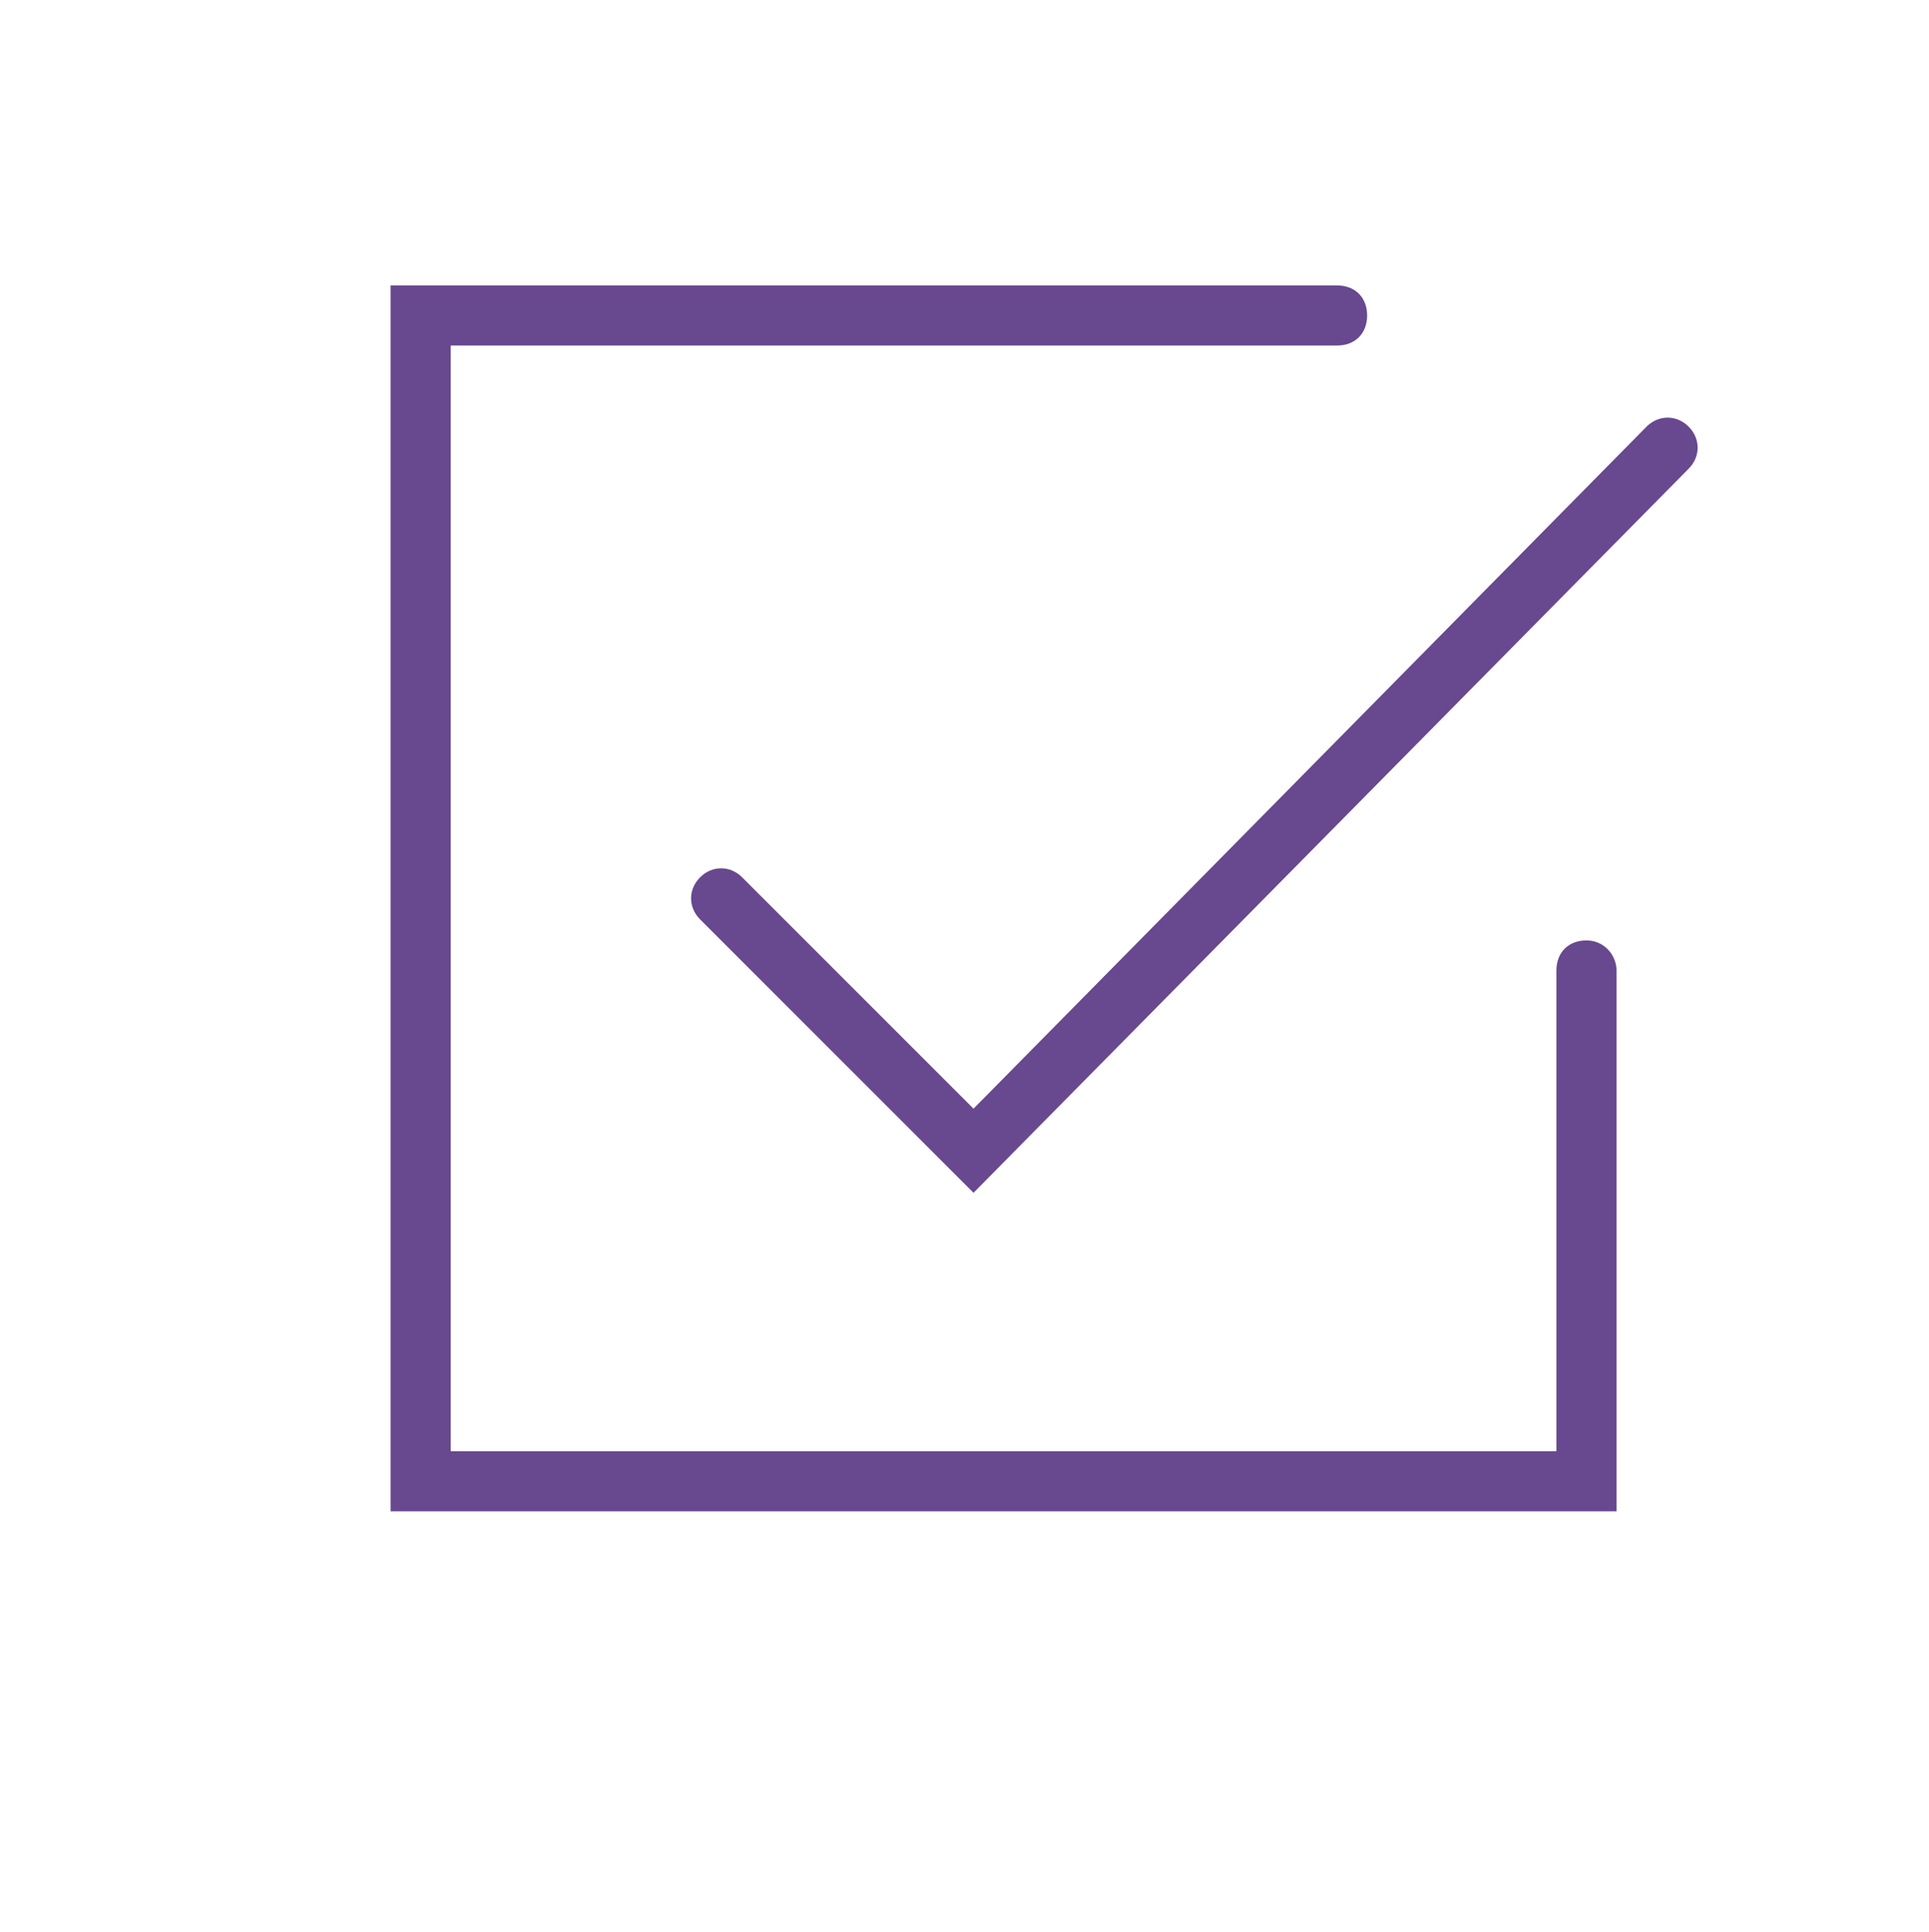
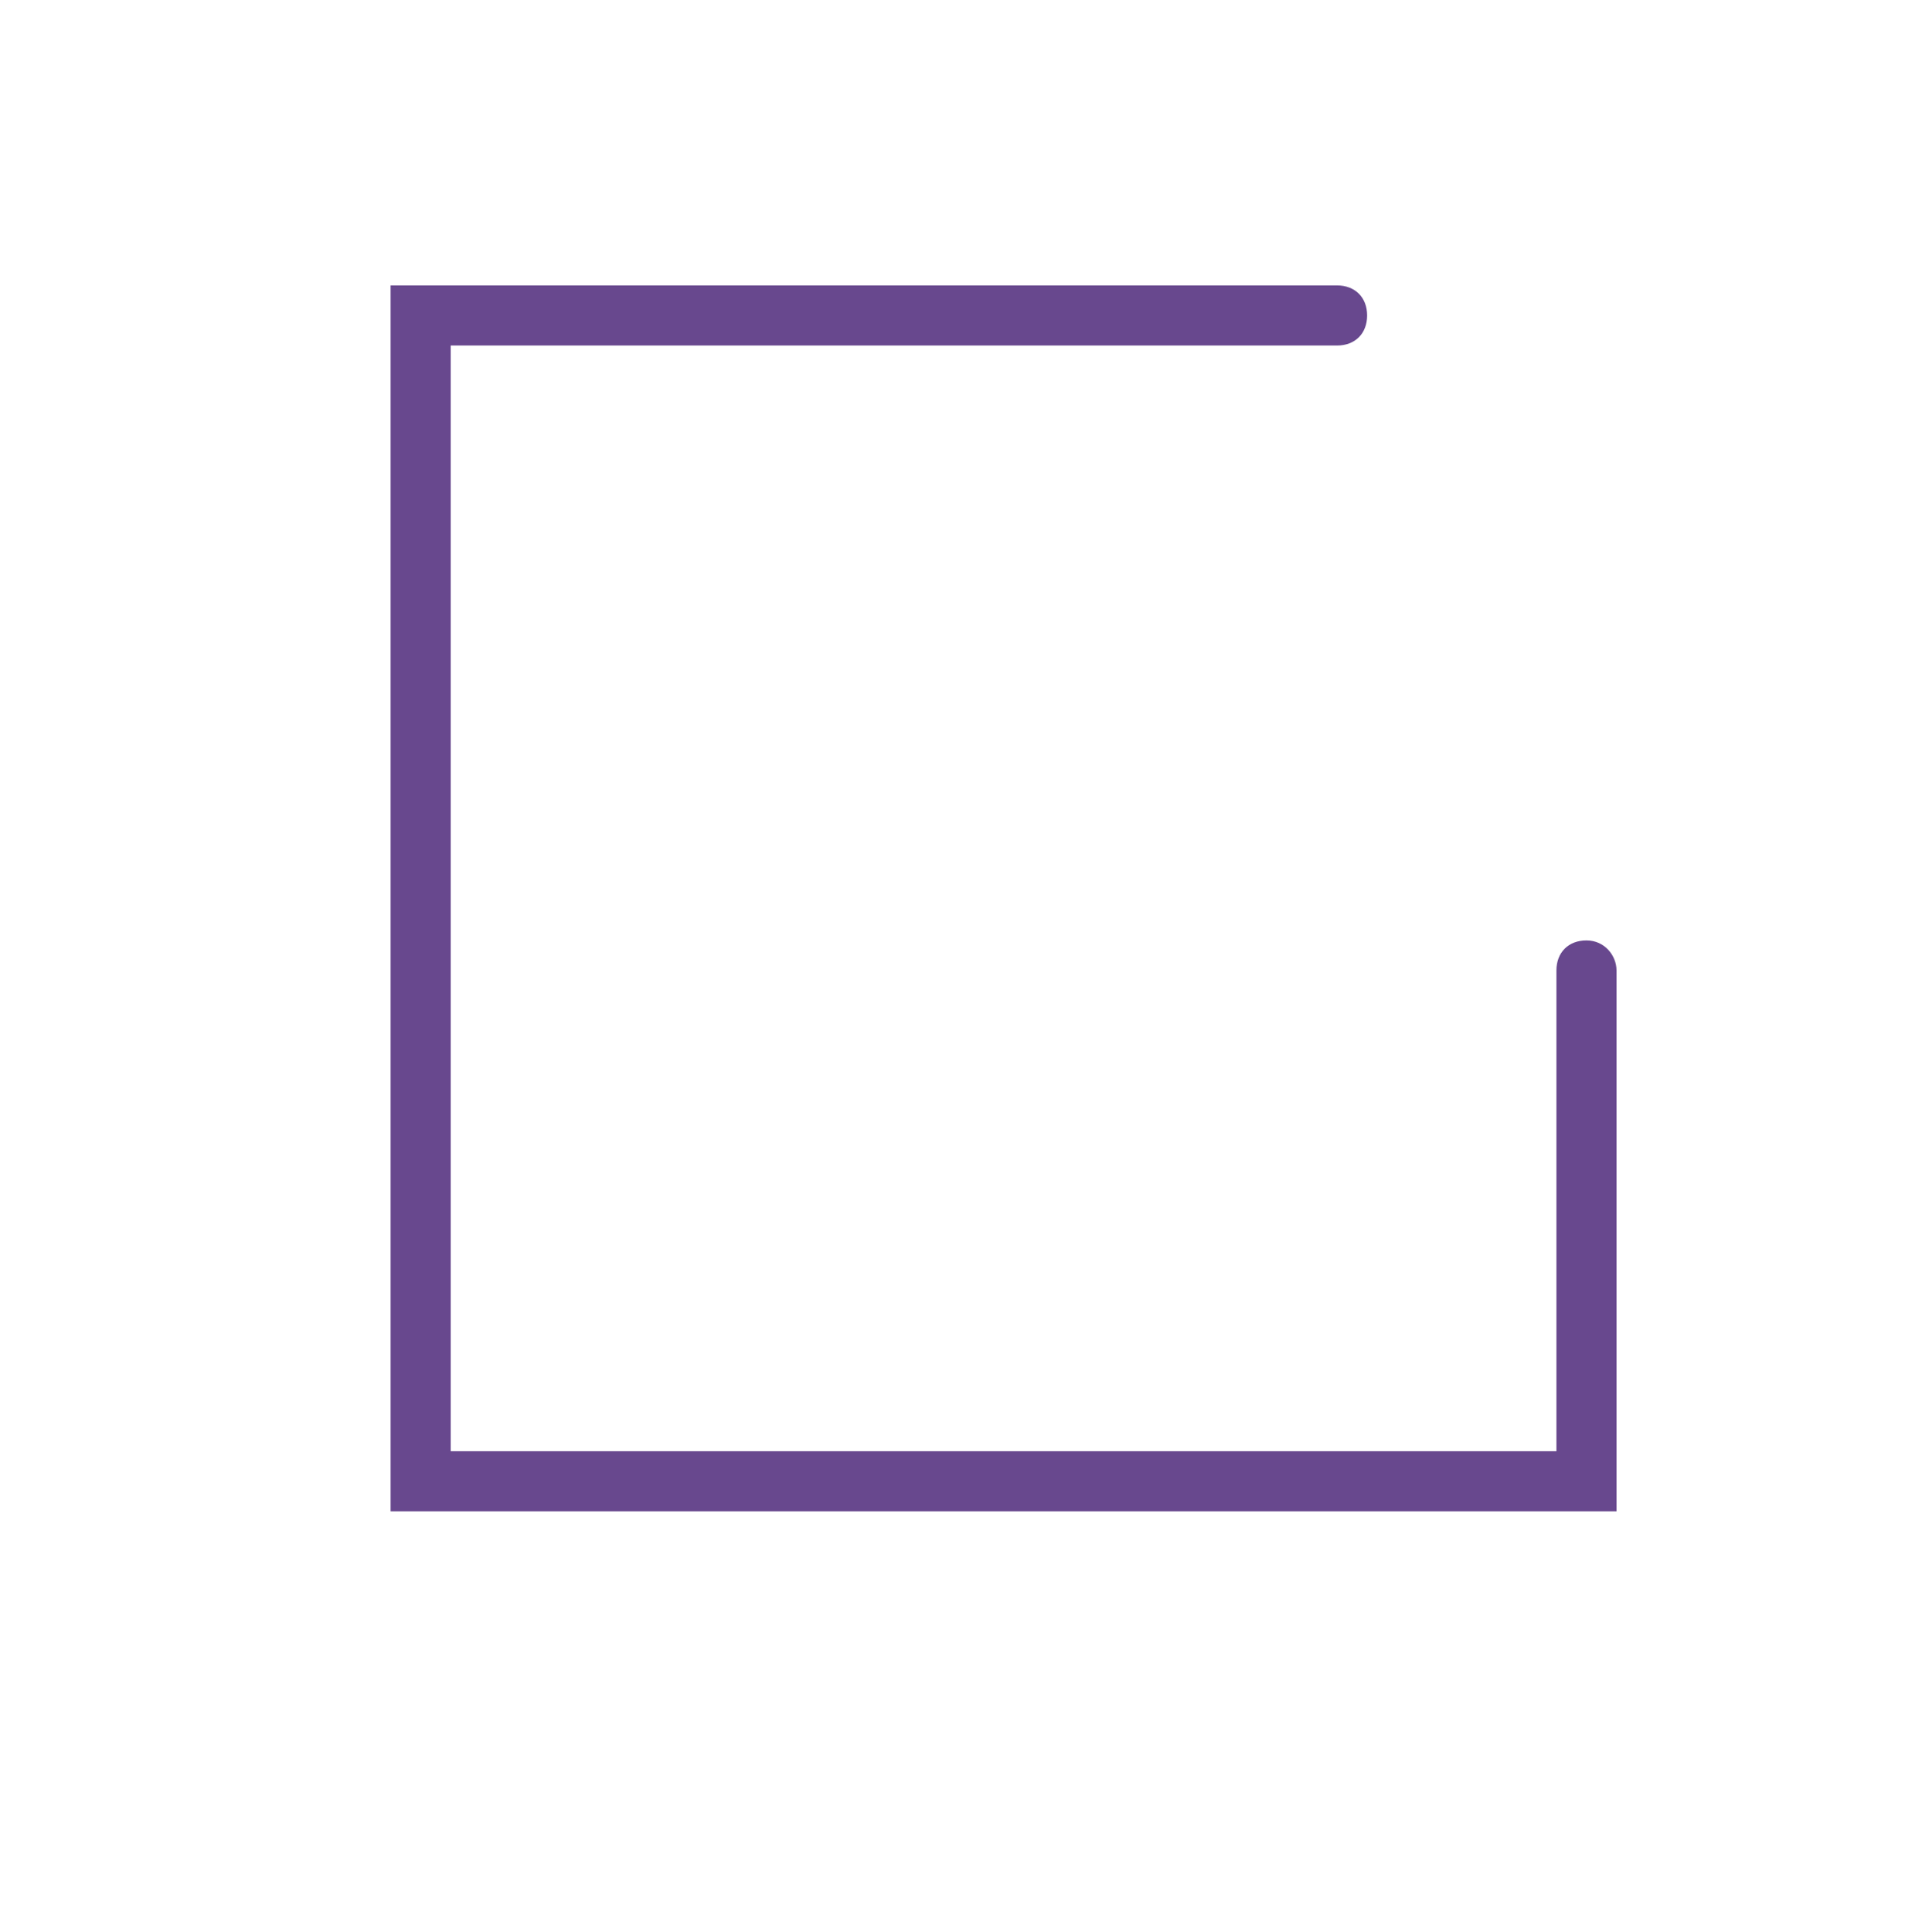
<svg xmlns="http://www.w3.org/2000/svg" version="1.1" id="Layer_1" x="0px" y="0px" viewBox="0 0 64.2 64.3" xml:space="preserve" width="64.2" height="64.3">
  <g fill="#68488E">
    <path d="M52.8,31.3c-0.6,0-1,0.4-1,1v16H15V11.5h29.5c0.6,0,1-0.4,1-1s-0.4-1-1-1H13v40.8h40.8v-18C53.8,31.8,53.4,31.3,52.8,31.3z   " fill="#68488E" />
-     <path d="M56.2,14.2c-0.4-0.4-1-0.4-1.4,0L32.4,36.9l-7.7-7.7c-0.4-0.4-1-0.4-1.4,0c-0.4,0.4-0.4,1,0,1.4l9.1,9.1l23.8-24.1   C56.6,15.2,56.6,14.6,56.2,14.2z" fill="#68488E" />
  </g>
</svg>